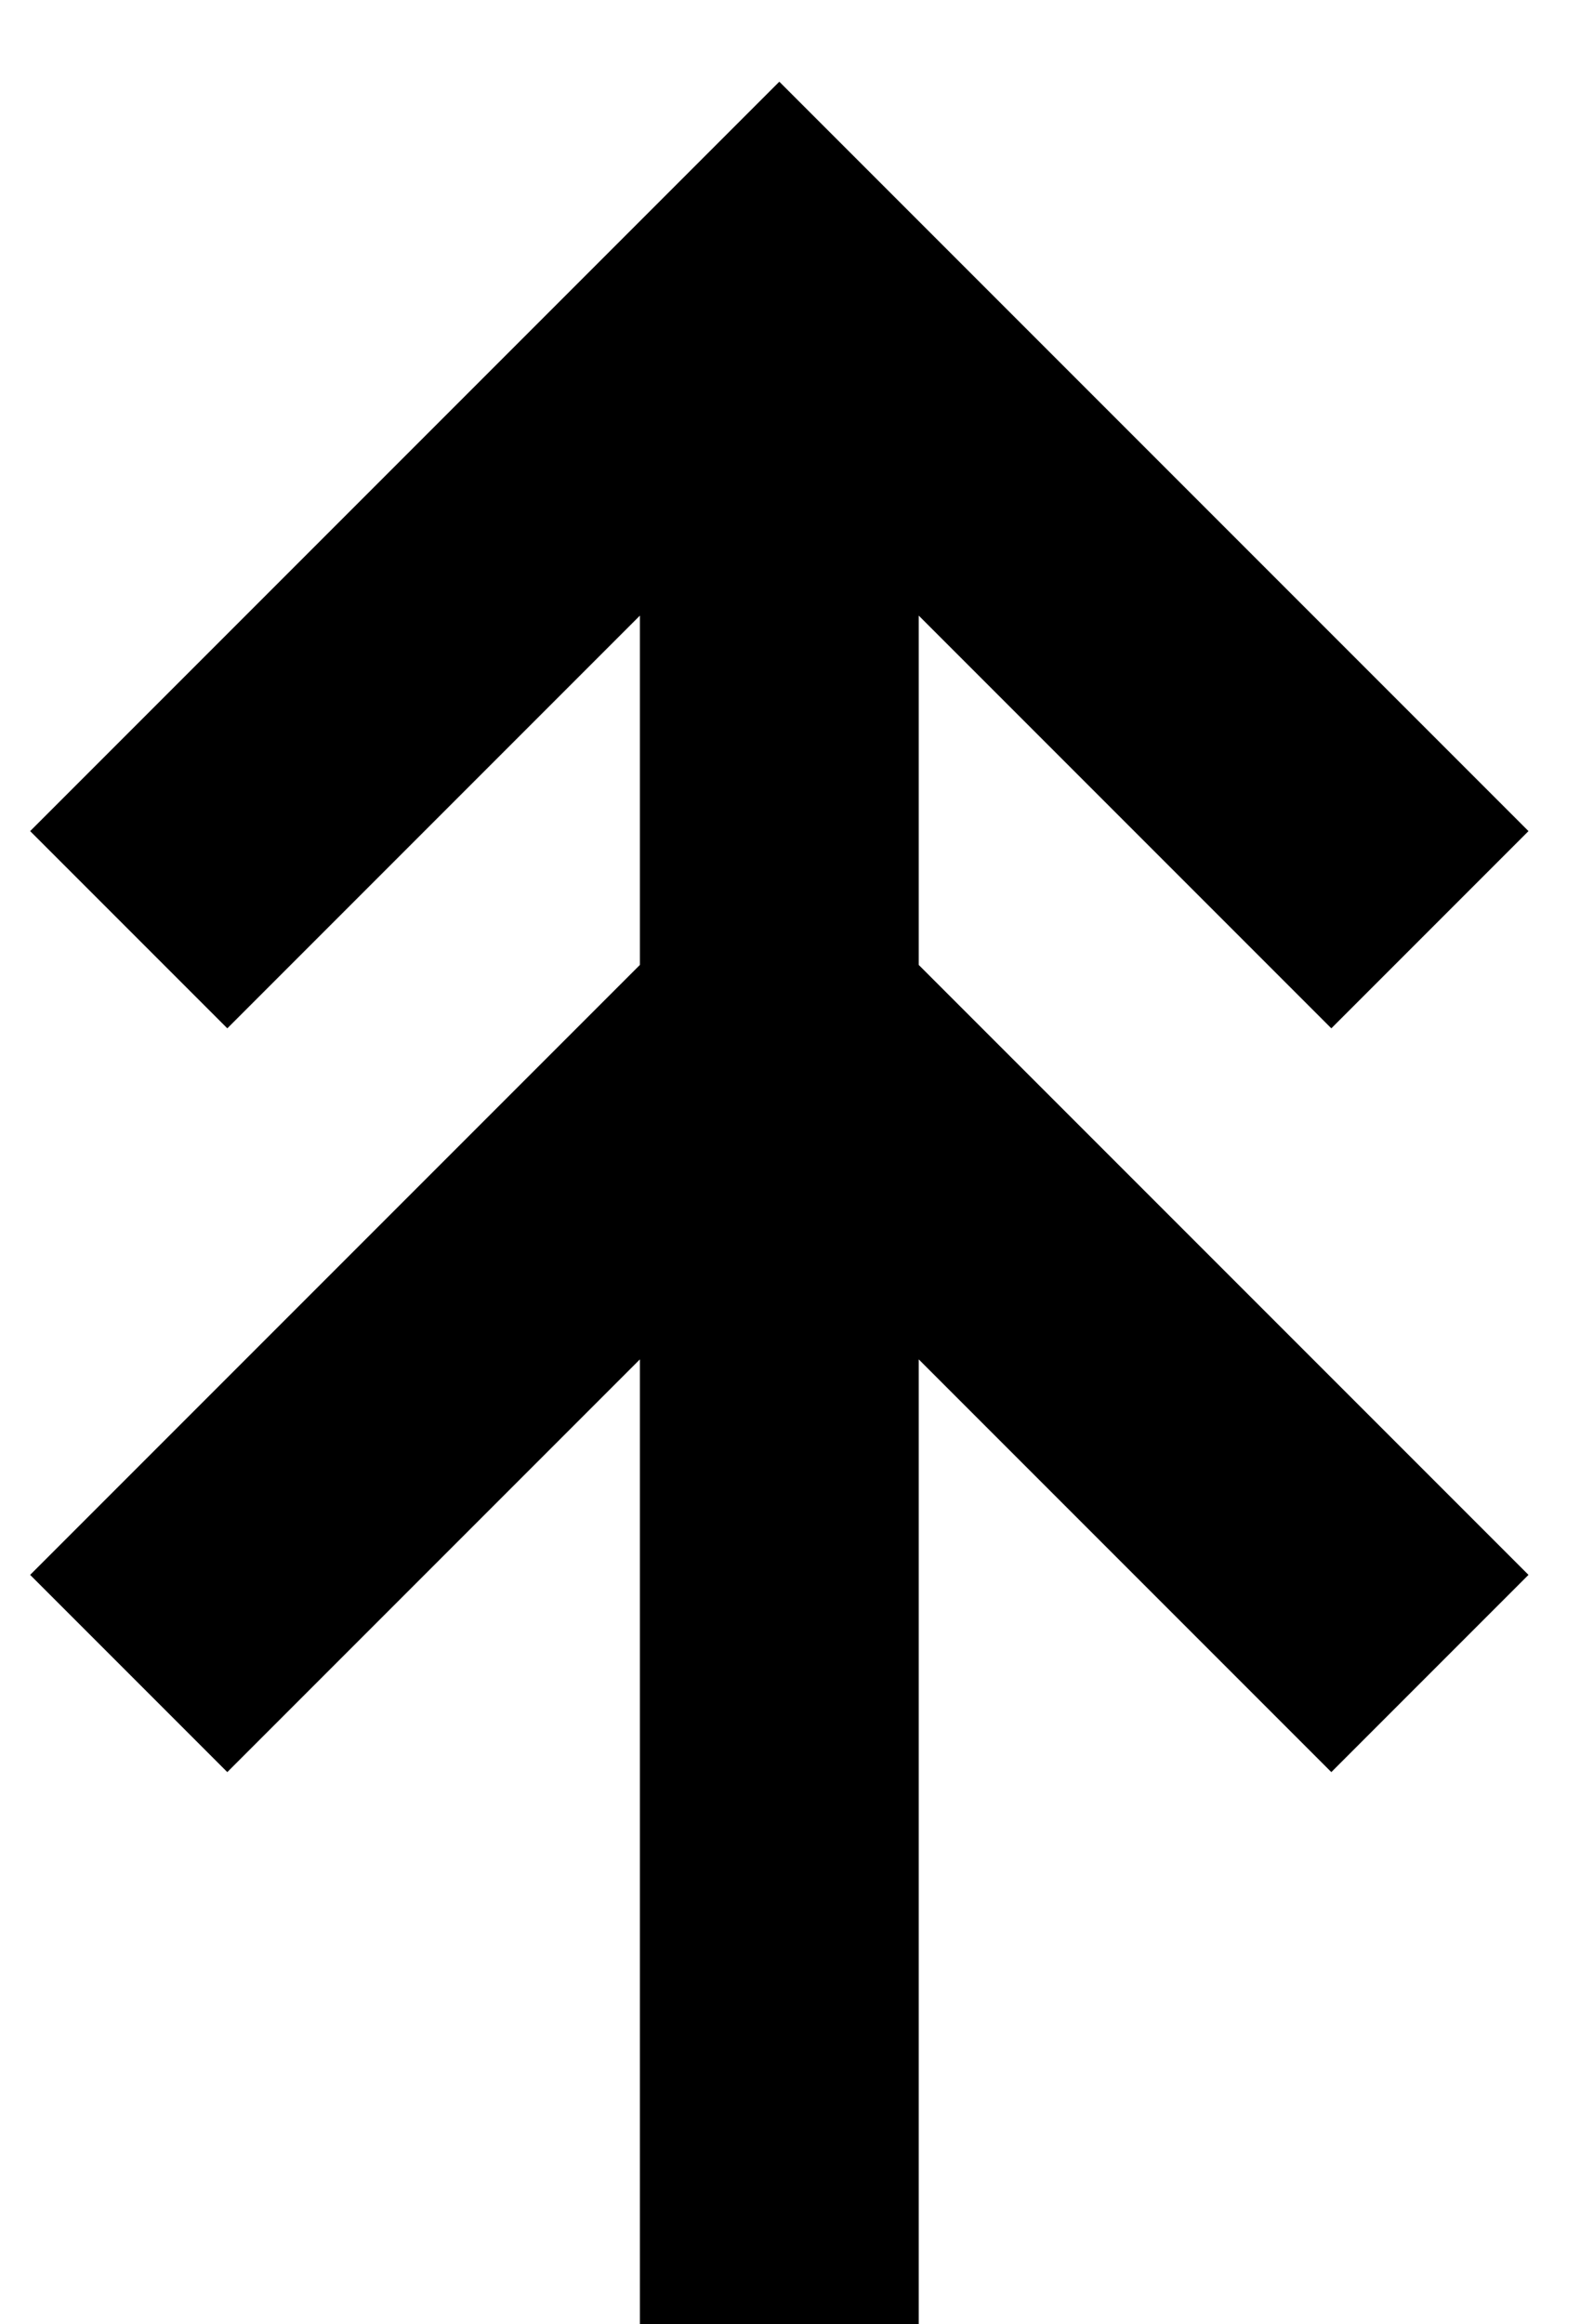
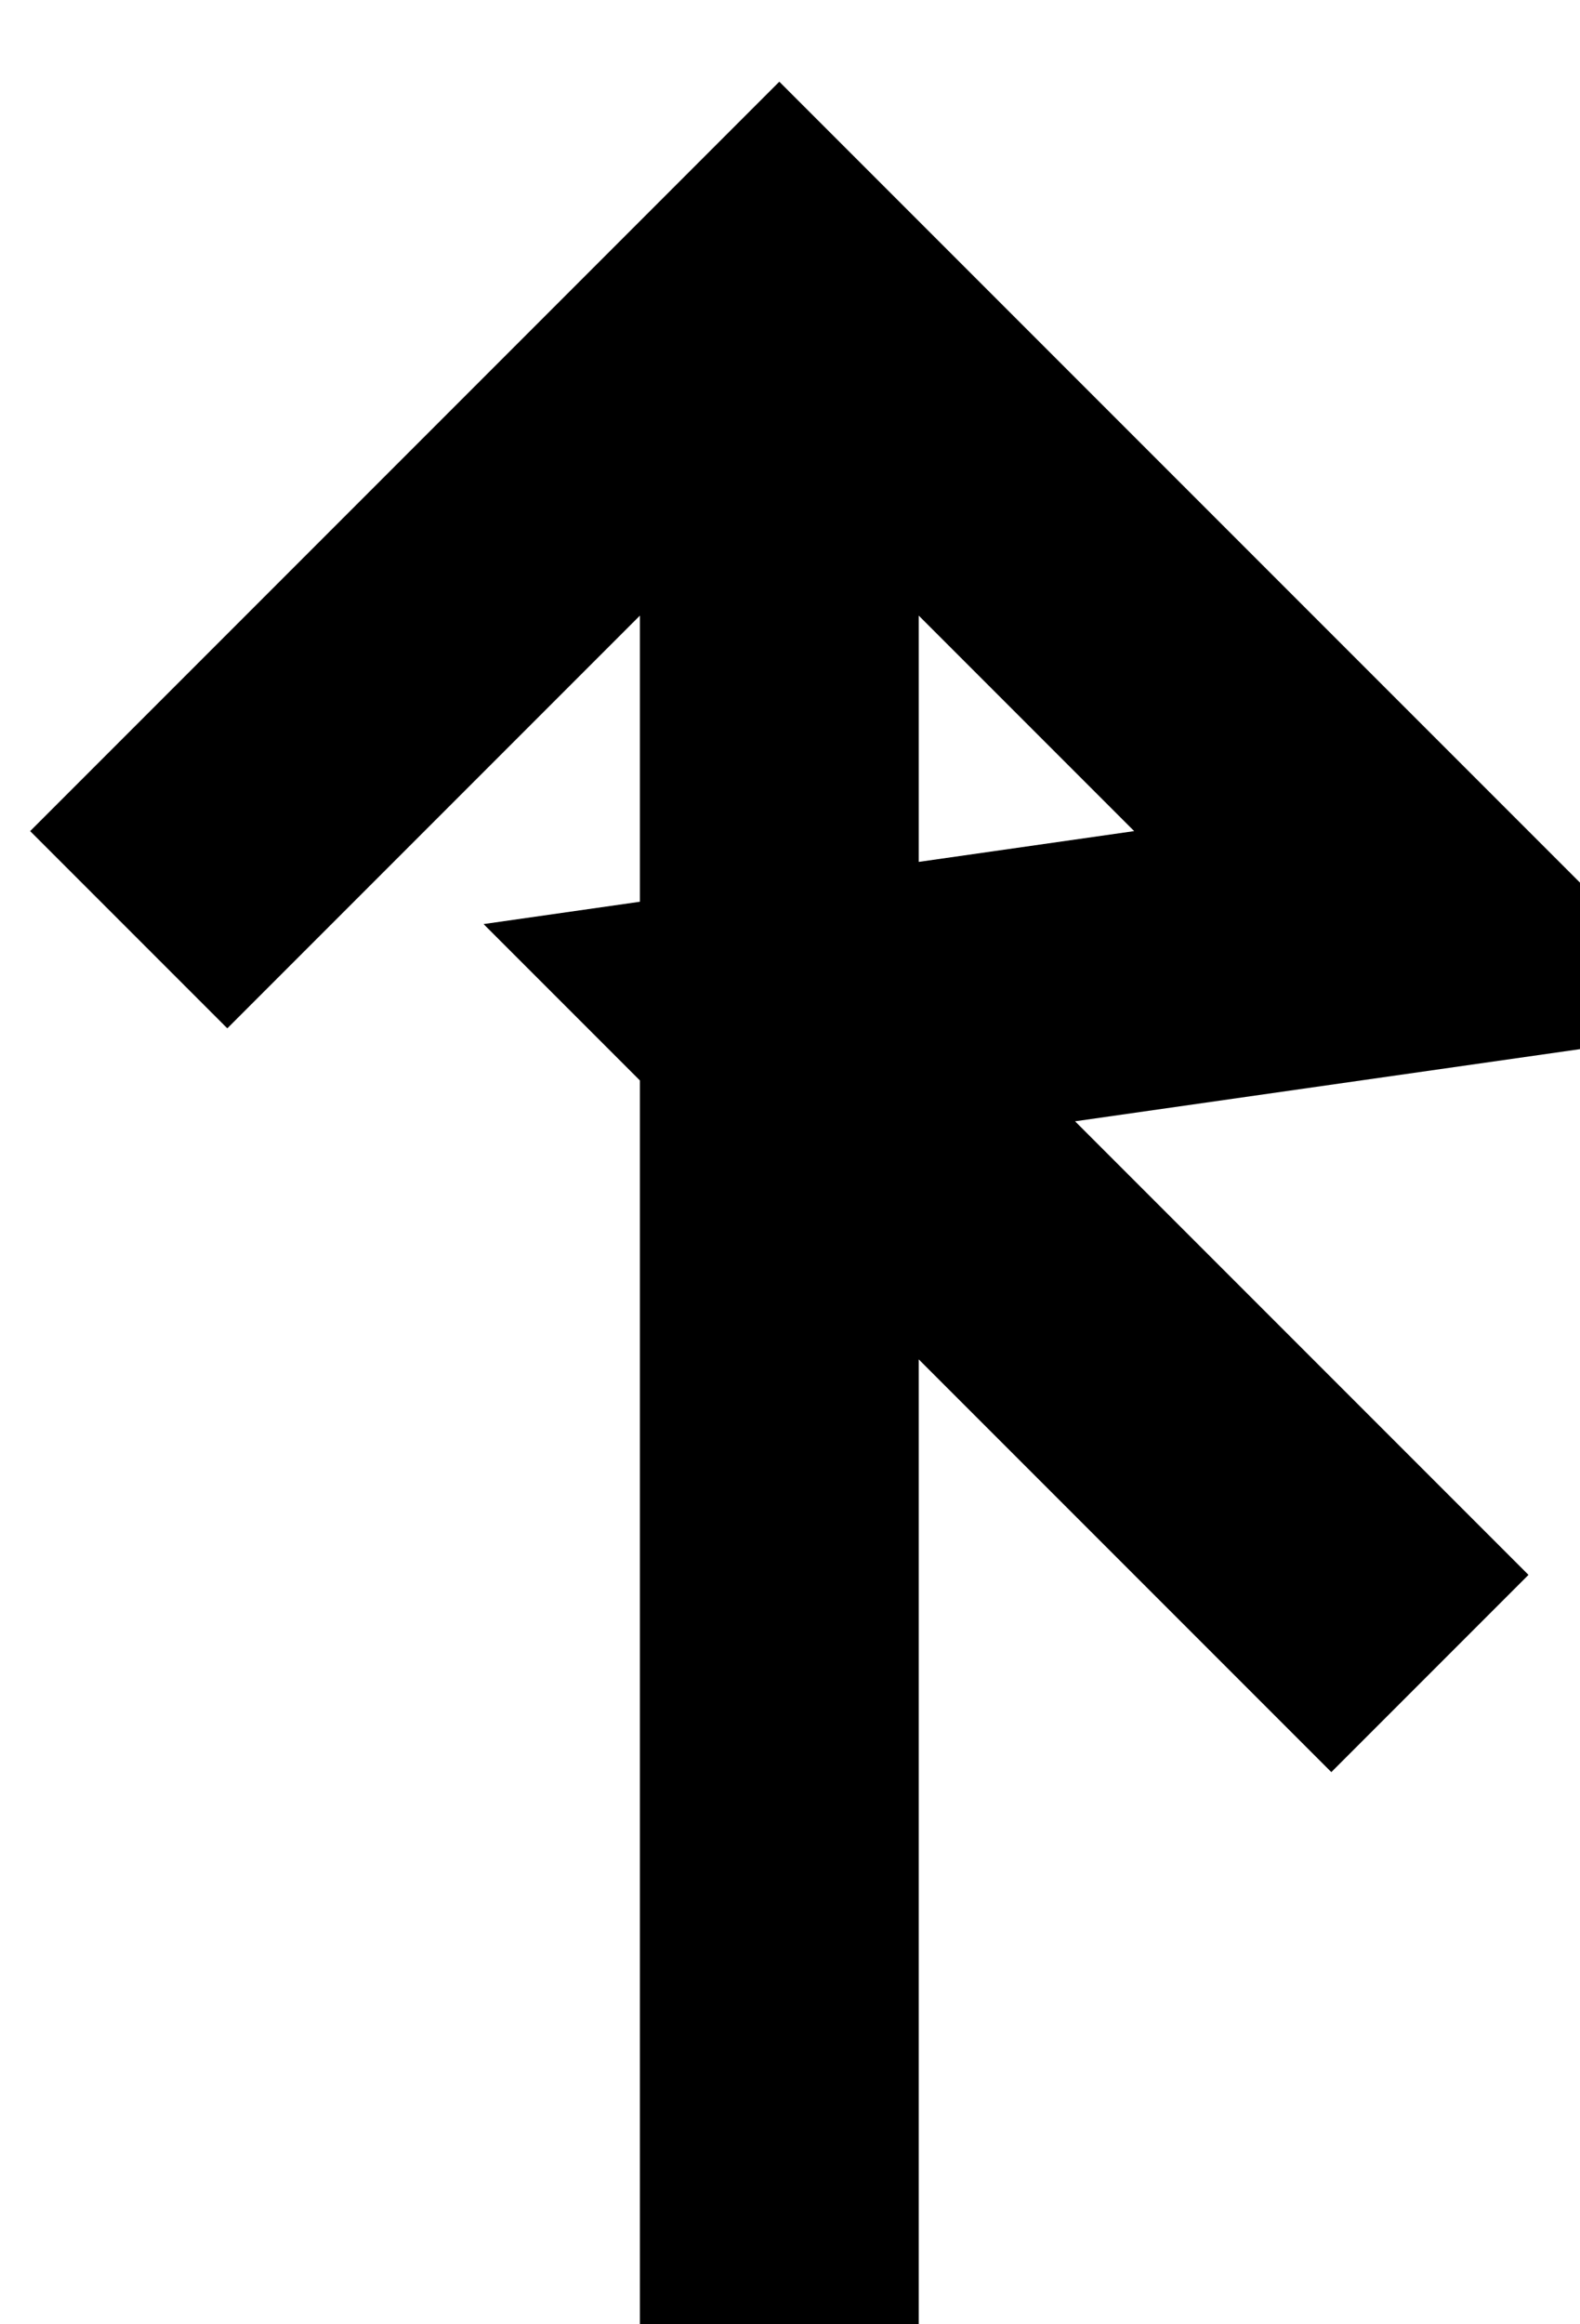
<svg xmlns="http://www.w3.org/2000/svg" width="17" height="25" viewBox="0 0 17 25">
  <g fill="none" fill-rule="evenodd" stroke="#000" stroke-width="3">
-     <path d="M7.385 1v21M.385 7L7.385 0 14.385 7M.385 15L7.385 8 14.385 15" transform="translate(1 3)" />
+     <path d="M7.385 1v21M.385 7L7.385 0 14.385 7L7.385 8 14.385 15" transform="translate(1 3)" />
  </g>
</svg>